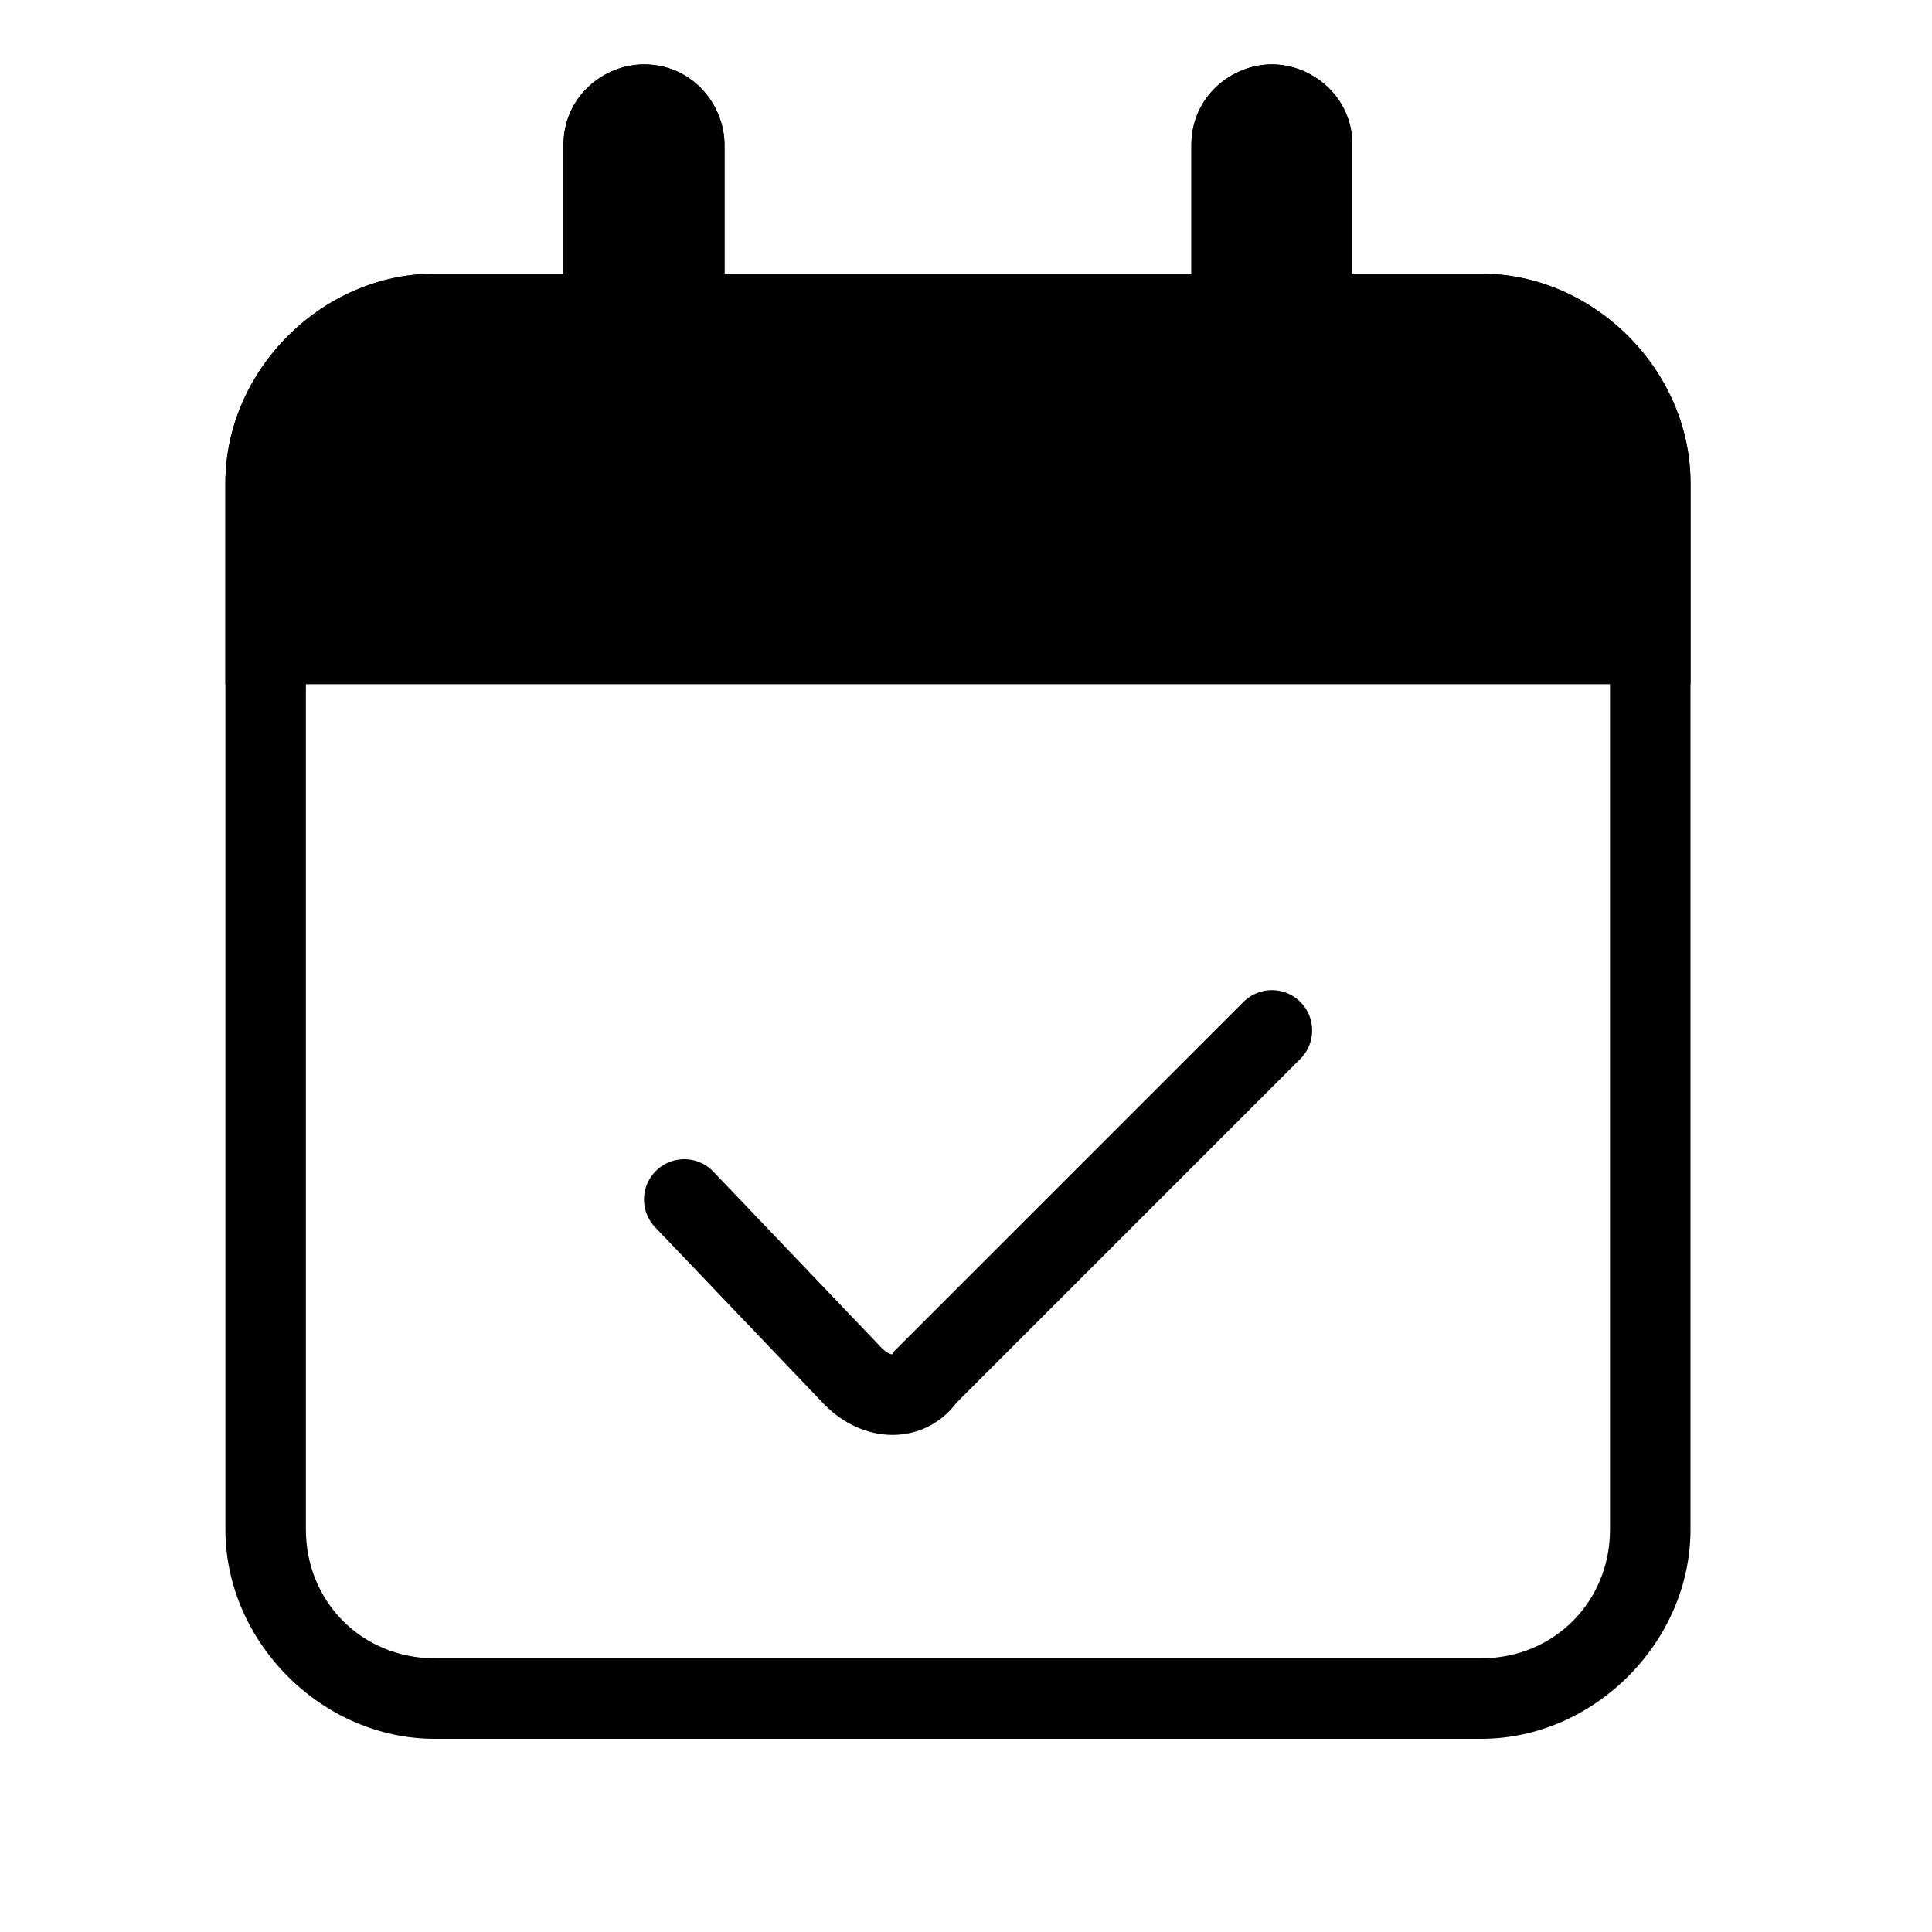
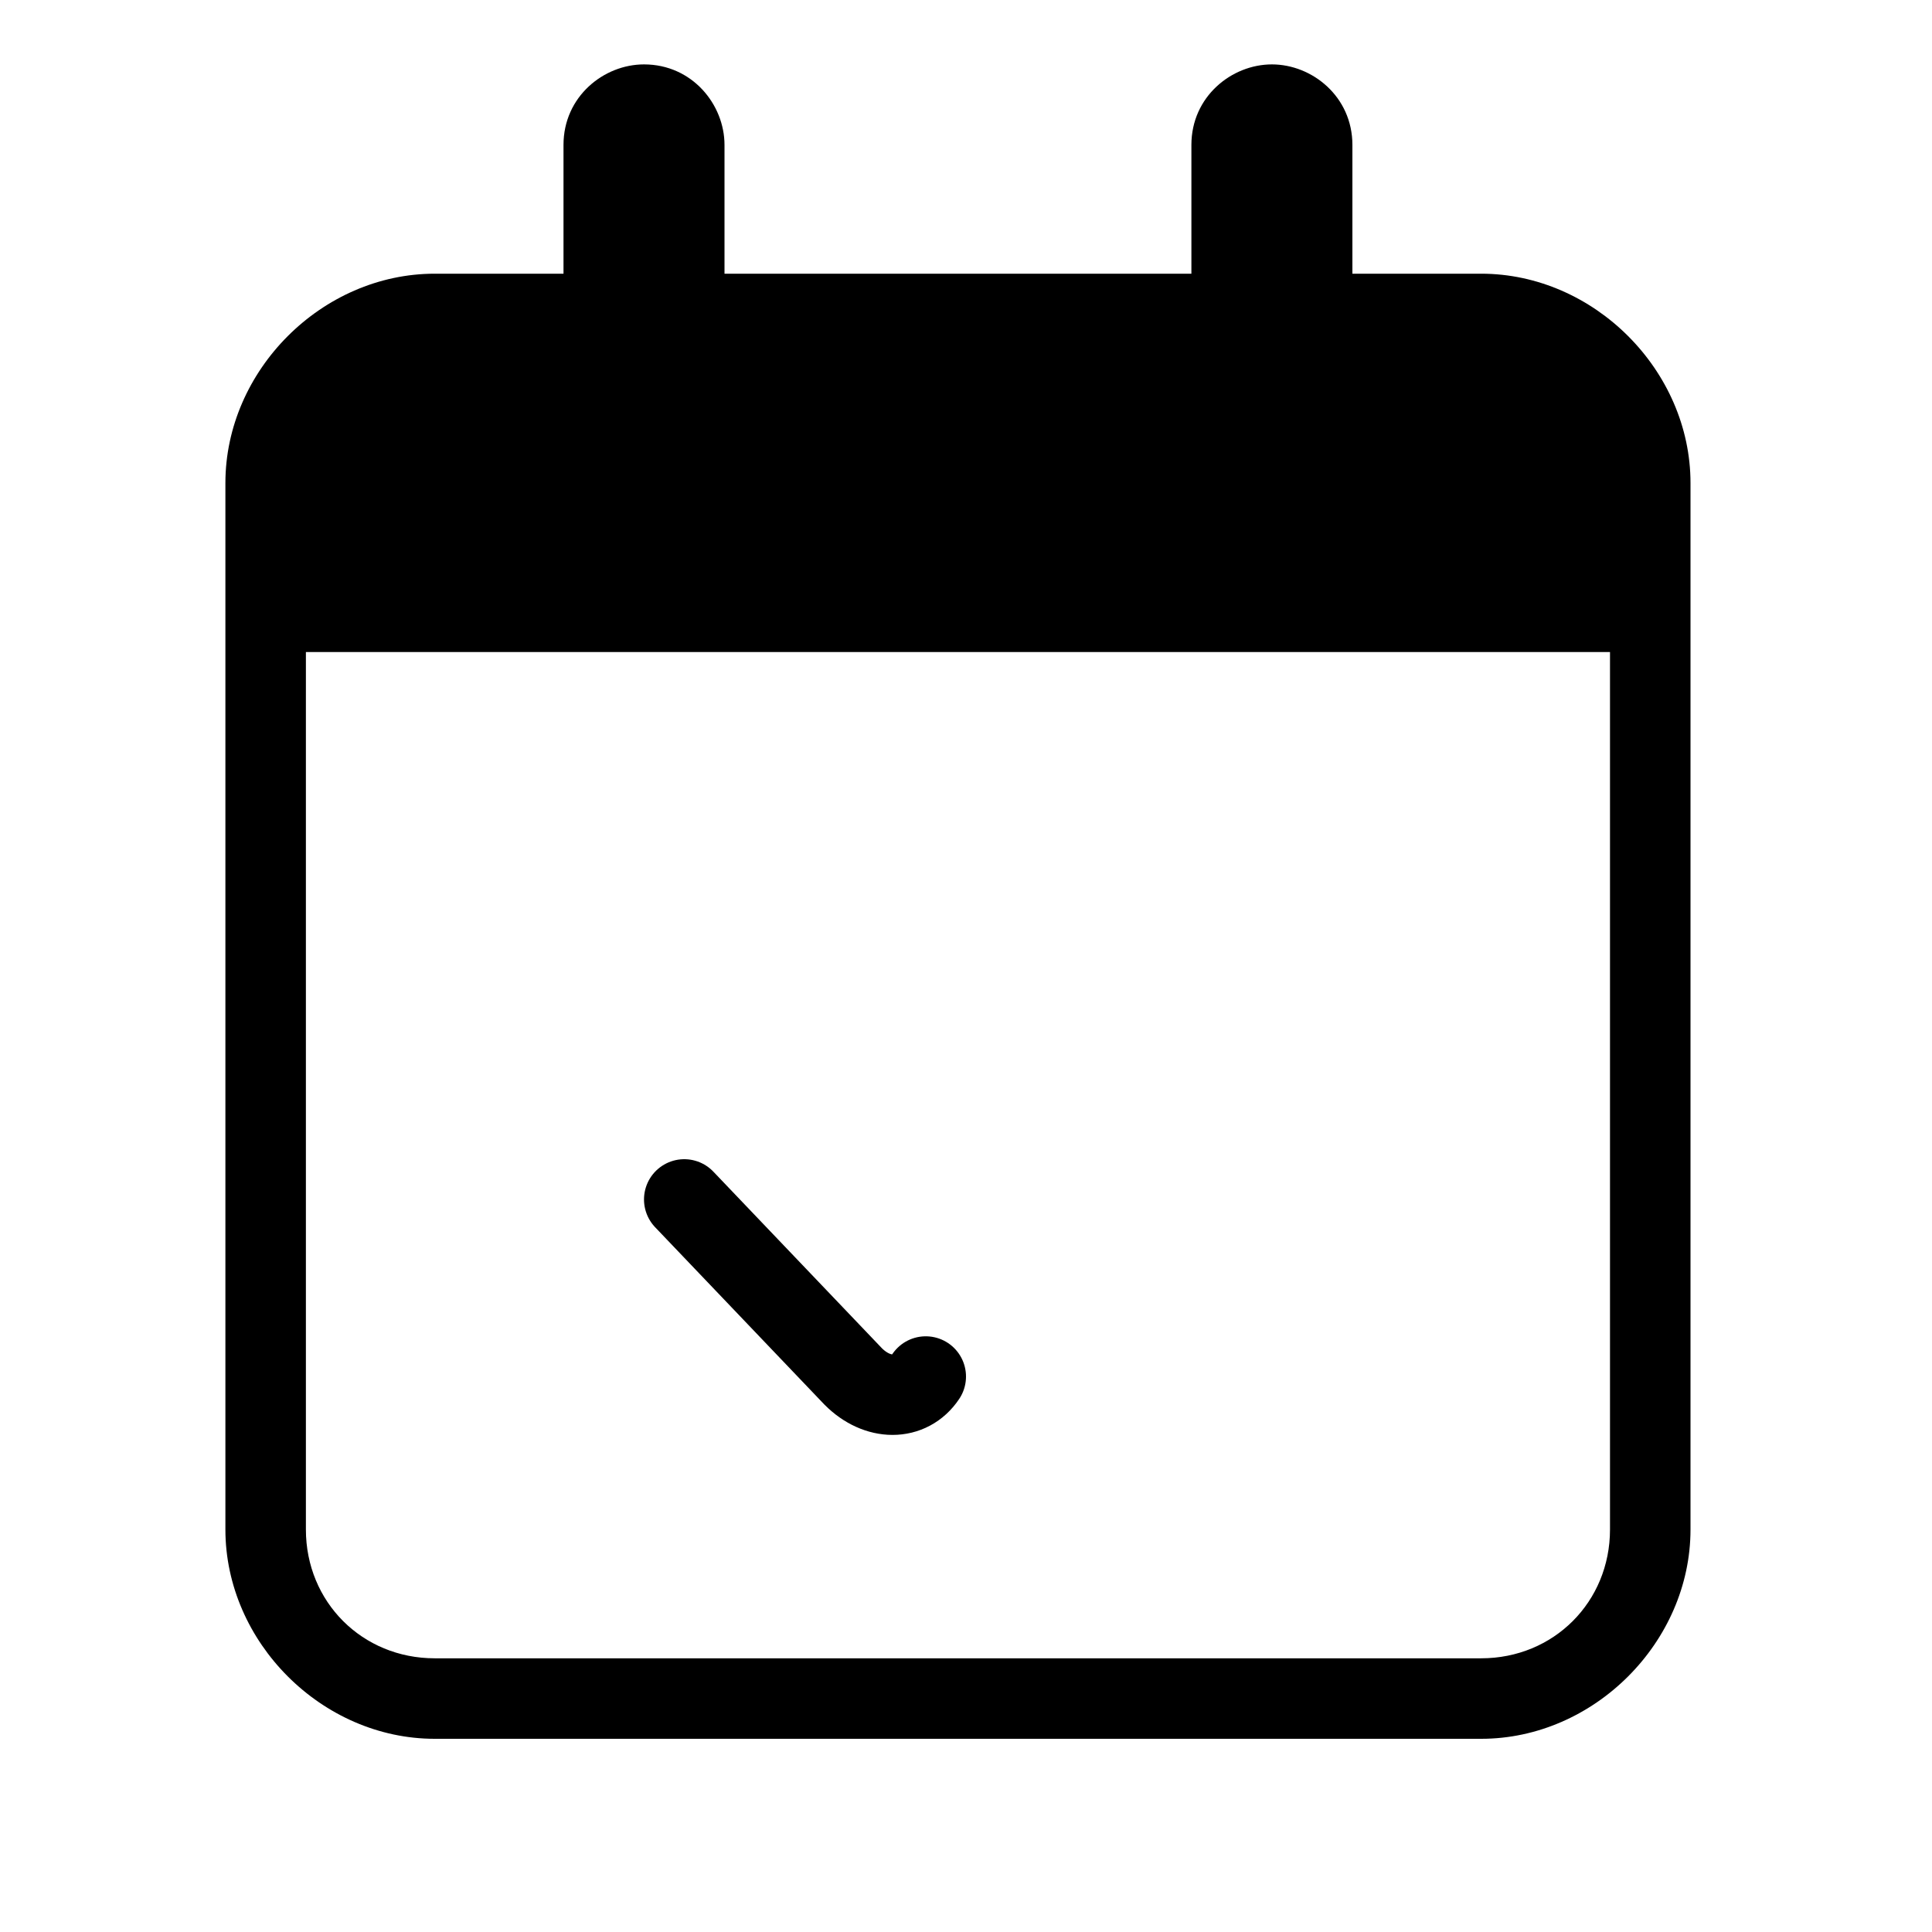
<svg xmlns="http://www.w3.org/2000/svg" version="1.1" id="Layer_1" x="0px" y="0px" viewBox="0 0 24 24" style="enable-background:new 0 0 24 24;" xml:space="preserve">
  <style type="text/css">
	.st0{fill-rule:evenodd;clip-rule:evenodd;fill:#000000;}
	.st1{fill:#000000;}
	.st2{fill:none;stroke:#000000;stroke-linecap:round;stroke-miterlimit:10;}
	.st3{fill:none;stroke:#000000;stroke-linecap:round;stroke-miterlimit:10;}
</style>
  <g>
    <path class="st1" d="M18.4,4.4C19.3,4.4,20,5.1,20,6v0.6v1.9V19c0,0.9-0.7,1.6-1.6,1.6h-13c-0.9,0-1.6-0.7-1.6-1.6V8.6V6.6V6   c0-0.9,0.7-1.6,1.6-1.6H7H8h1h5.8h1h0.9H18.4 M15.8,0.8c-0.5,0-1,0.4-1,1v1.6H9V1.8c0-0.5-0.4-1-1-1c-0.5,0-1,0.4-1,1v1.6H5.4   C4,3.4,2.8,4.6,2.8,6v0.6v1.9V19c0,1.4,1.2,2.6,2.6,2.6h13c1.4,0,2.6-1.2,2.6-2.6V8.6V6.6V6c0-1.4-1.2-2.6-2.6-2.6h-1.6V1.8   C16.8,1.2,16.3,0.8,15.8,0.8L15.8,0.8z" />
  </g>
  <g>
    <path class="st1" d="M3.3,8.1V6c0-1.2,0.9-2.1,2.1-2.1h2.1V1.8c0-0.3,0.2-0.5,0.5-0.5s0.5,0.2,0.5,0.5v2.1h6.8V1.8   c0-0.3,0.2-0.5,0.5-0.5s0.5,0.2,0.5,0.5v2.1h2.1c1.2,0,2.1,0.9,2.1,2.1v2.1H3.3z" />
-     <path class="st1" d="M18.4,4.4C19.3,4.4,20,5.1,20,6v0.6v0.9H3.8V6.6V6c0-0.9,0.7-1.6,1.6-1.6H7H8h1h5.8h1h0.9H18.4 M15.8,0.8   c-0.5,0-1,0.4-1,1v1.6H9V1.8c0-0.5-0.4-1-1-1c-0.5,0-1,0.4-1,1v1.6H5.4C4,3.4,2.8,4.6,2.8,6v0.6v1.9h0.5h17H21V6.6V6   c0-1.4-1.2-2.6-2.6-2.6h-1.6V1.8C16.8,1.2,16.3,0.8,15.8,0.8L15.8,0.8z" />
  </g>
-   <path class="st2" d="M8.5,14.9l2.1,2.2c0.3,0.3,0.7,0.3,0.9,0l4.3-4.3" />
+   <path class="st2" d="M8.5,14.9l2.1,2.2c0.3,0.3,0.7,0.3,0.9,0" />
</svg>